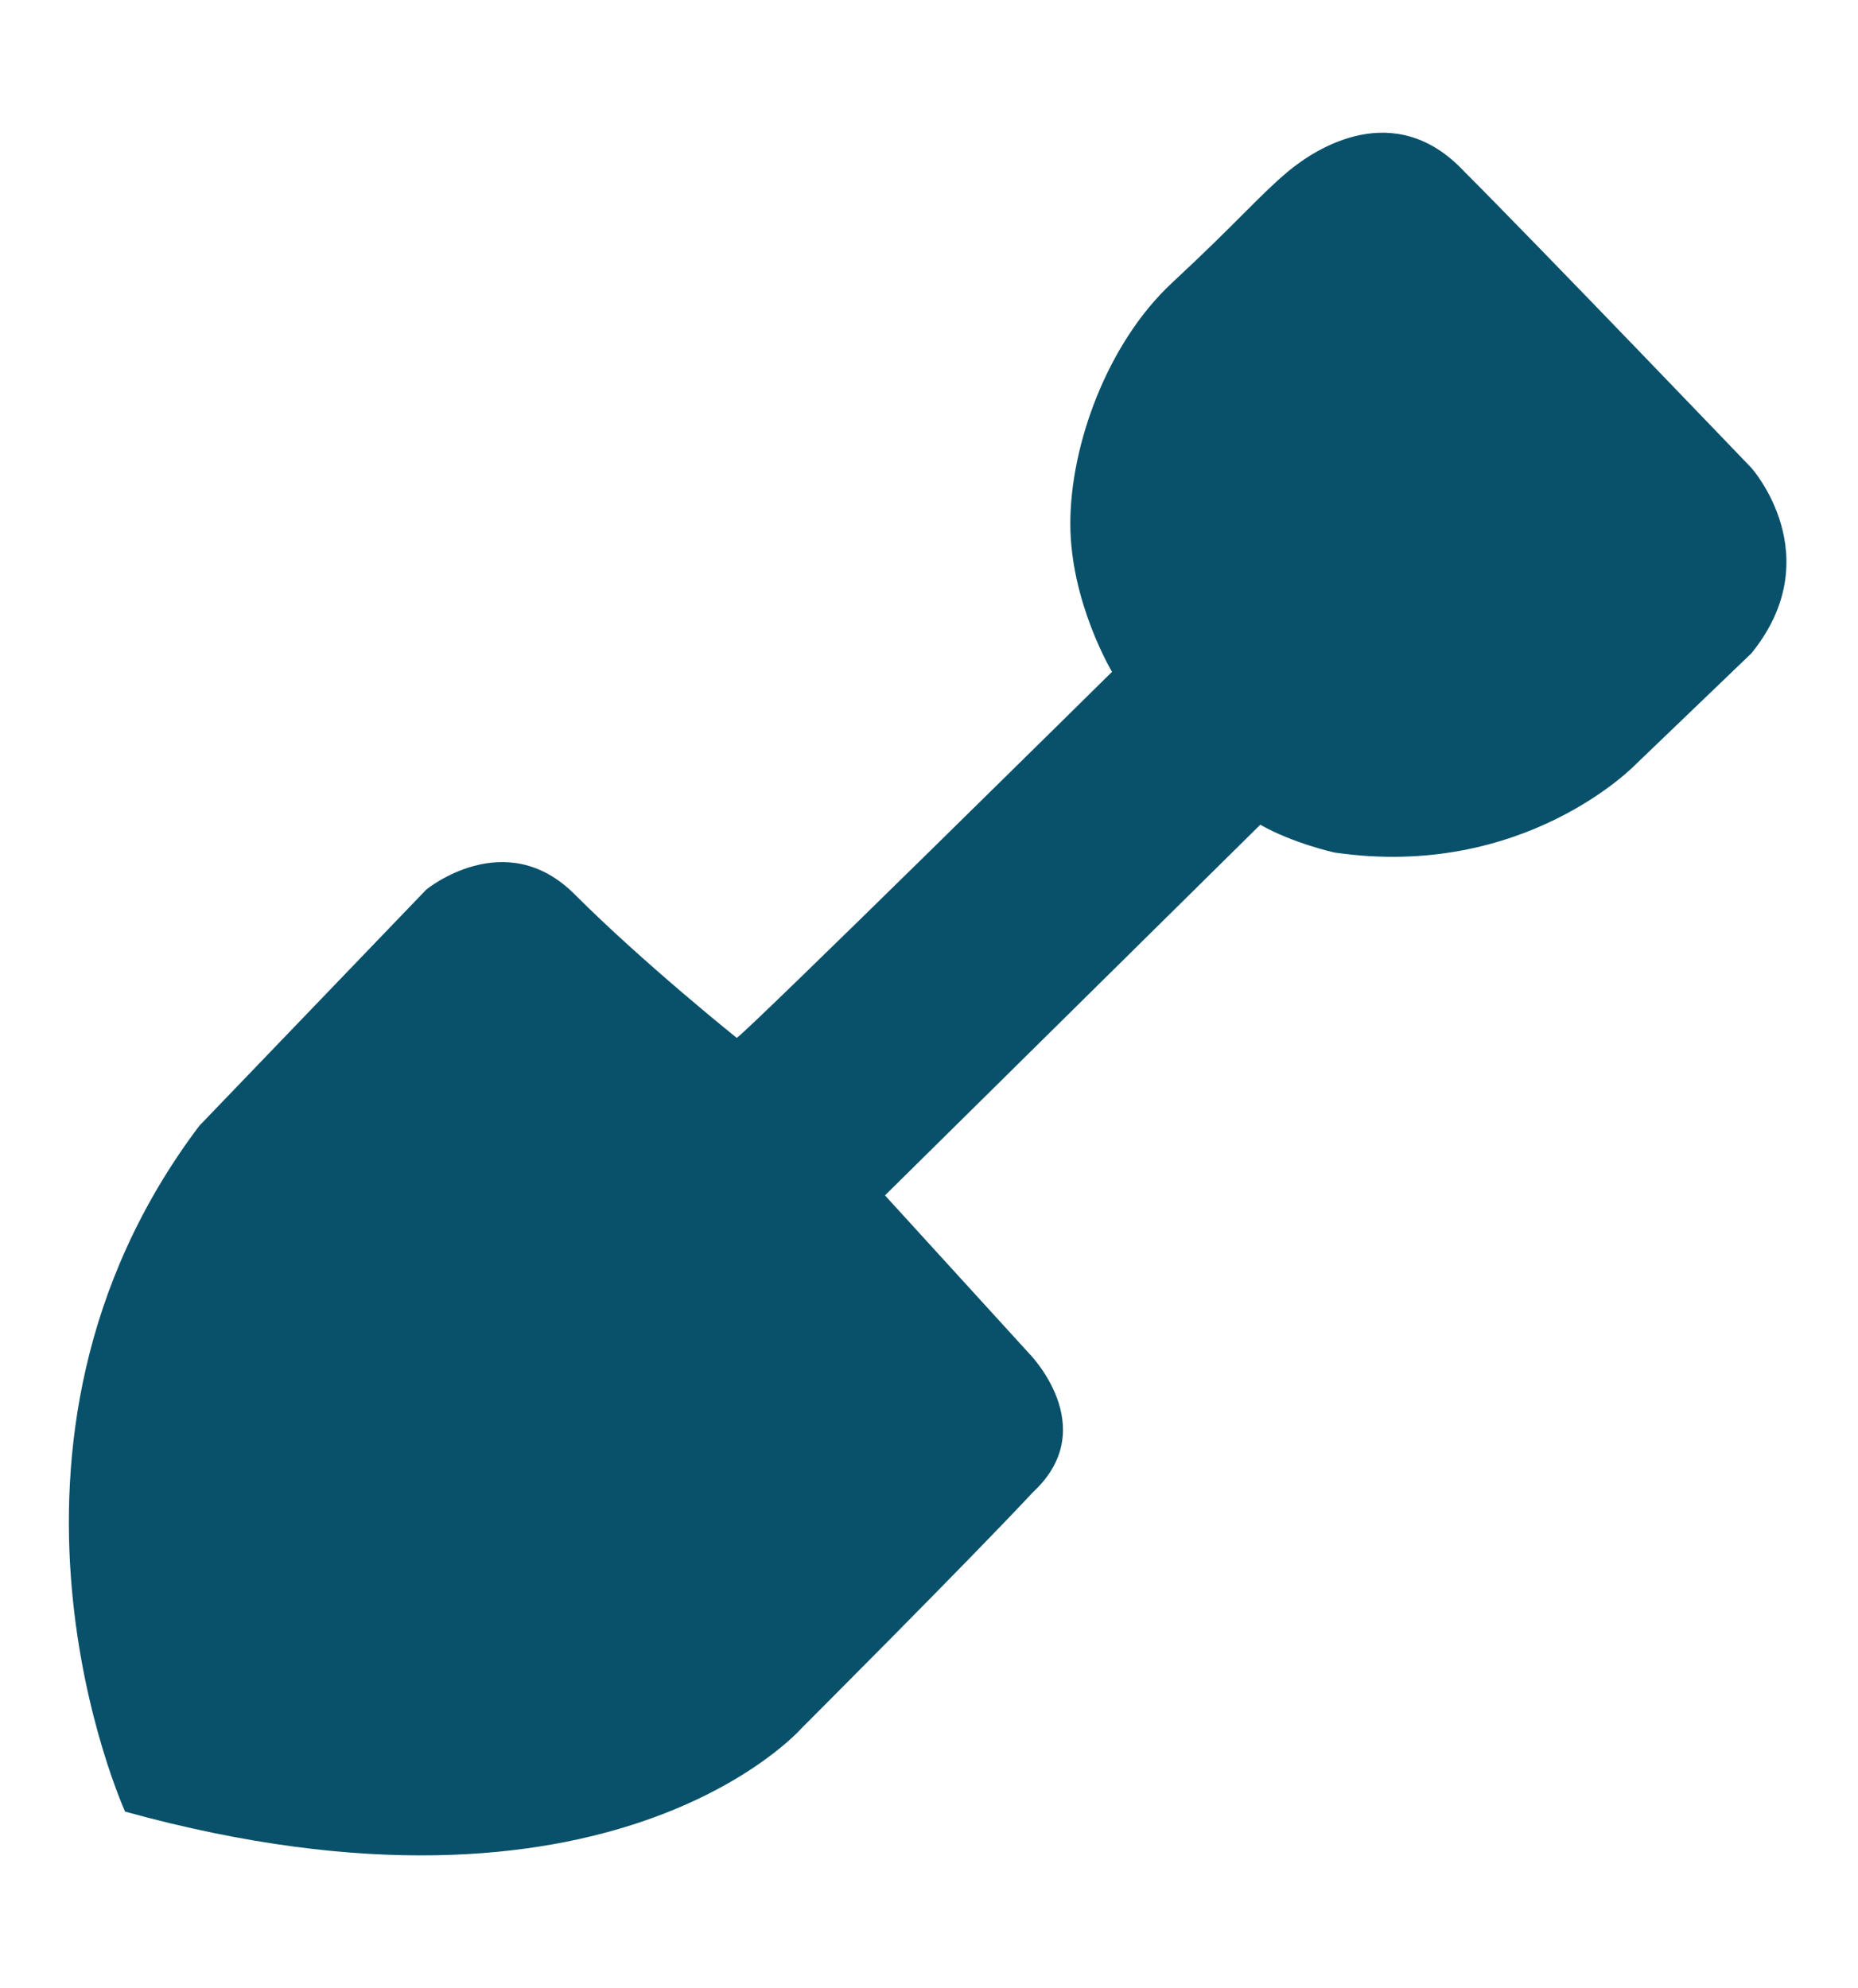
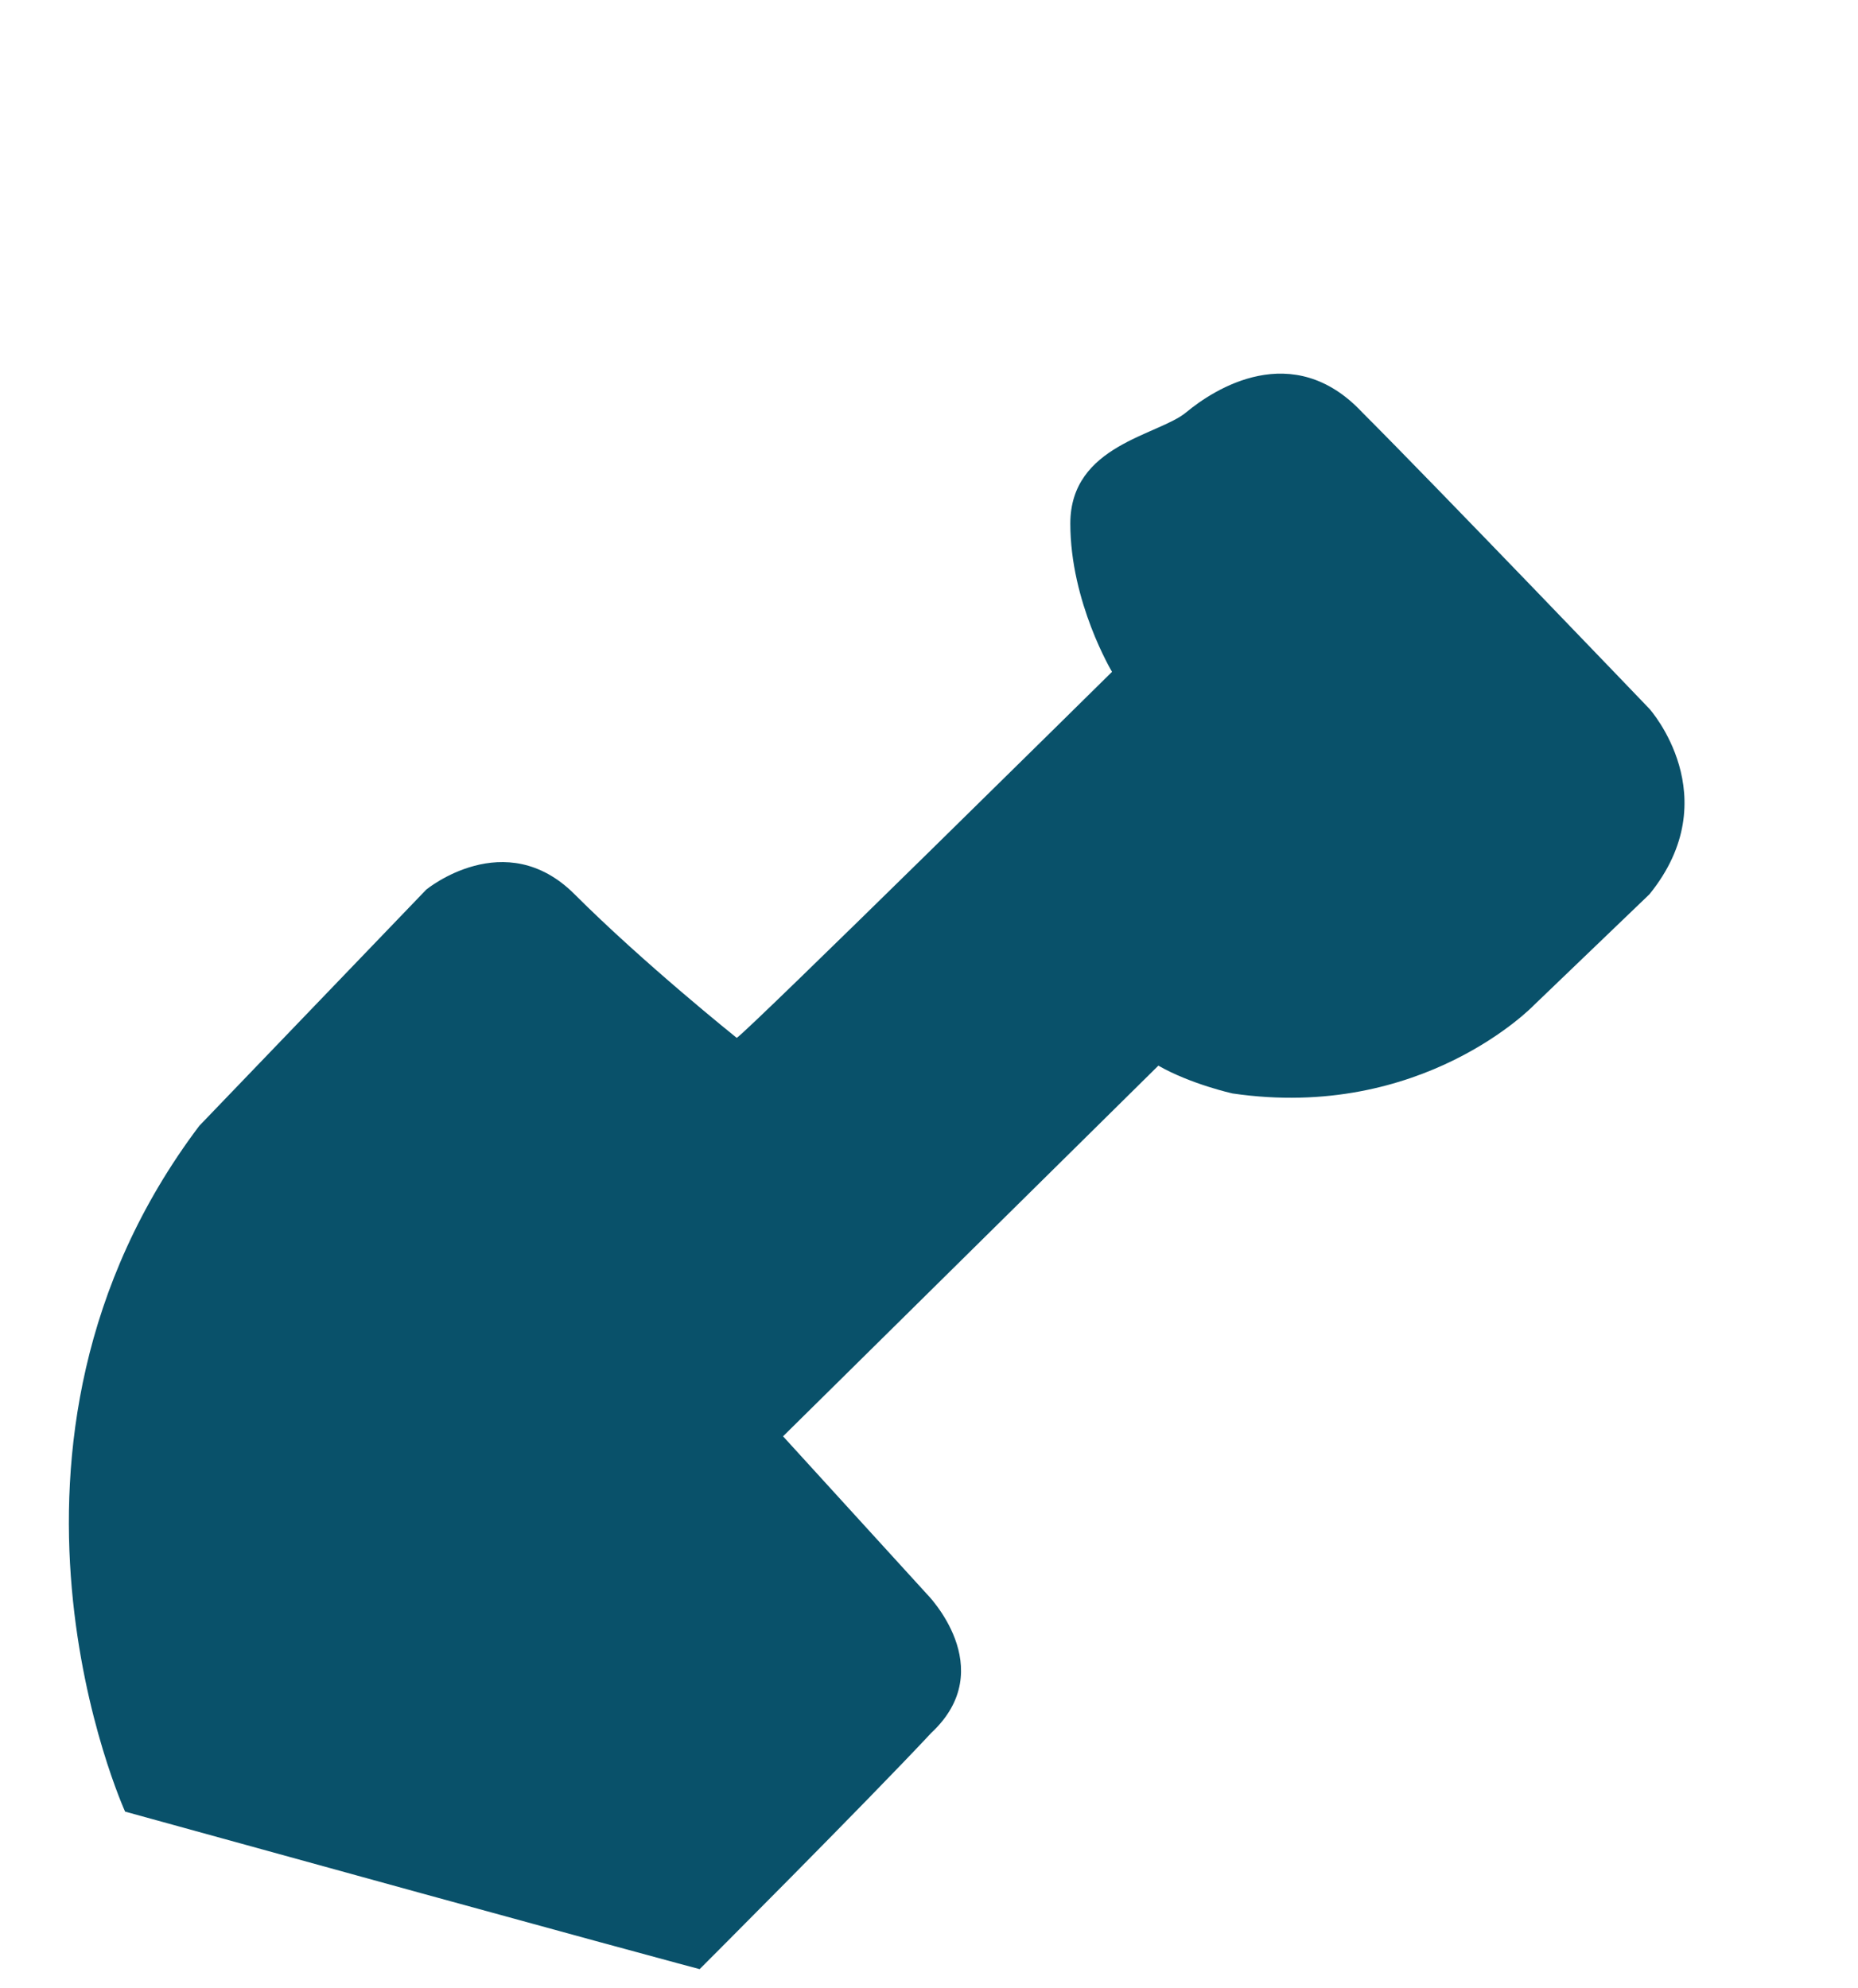
<svg xmlns="http://www.w3.org/2000/svg" version="1.1" id="arte" x="0px" y="0px" viewBox="0 0 40.1 42.9" style="enable-background:new 0 0 40.1 42.9;" xml:space="preserve">
  <style type="text/css">
	.st0{fill:#09516A;}
</style>
  <title>Mesa de trabajo 31</title>
  <g>
-     <path class="st0" d="M15.9,22.4c0.2-0.1,8.1-7.9,8.1-7.9s-0.9-1.5-0.9-3.2s0.8-3.9,2.2-5.2s1.9-1.9,2.5-2.4s2.3-1.6,3.8,0   c1.6,1.6,6.2,6.4,6.2,6.4s1.7,1.9,0,4l-2.5,2.4c0,0-2.4,2.5-6.5,1.9c0,0-0.9-0.2-1.6-0.6l-8.1,8l3.1,3.4c0,0,1.6,1.6,0.1,3   c-1.4,1.5-5,5.1-5,5.1S13.2,42,2.7,39.1c0,0-3.6-7.9,1.6-14.8l4.9-5.1c0,0,1.7-1.4,3.2,0.1S15.9,22.4,15.9,22.4z" />
+     <path class="st0" d="M15.9,22.4c0.2-0.1,8.1-7.9,8.1-7.9s-0.9-1.5-0.9-3.2s1.9-1.9,2.5-2.4s2.3-1.6,3.8,0   c1.6,1.6,6.2,6.4,6.2,6.4s1.7,1.9,0,4l-2.5,2.4c0,0-2.4,2.5-6.5,1.9c0,0-0.9-0.2-1.6-0.6l-8.1,8l3.1,3.4c0,0,1.6,1.6,0.1,3   c-1.4,1.5-5,5.1-5,5.1S13.2,42,2.7,39.1c0,0-3.6-7.9,1.6-14.8l4.9-5.1c0,0,1.7-1.4,3.2,0.1S15.9,22.4,15.9,22.4z" />
  </g>
</svg>